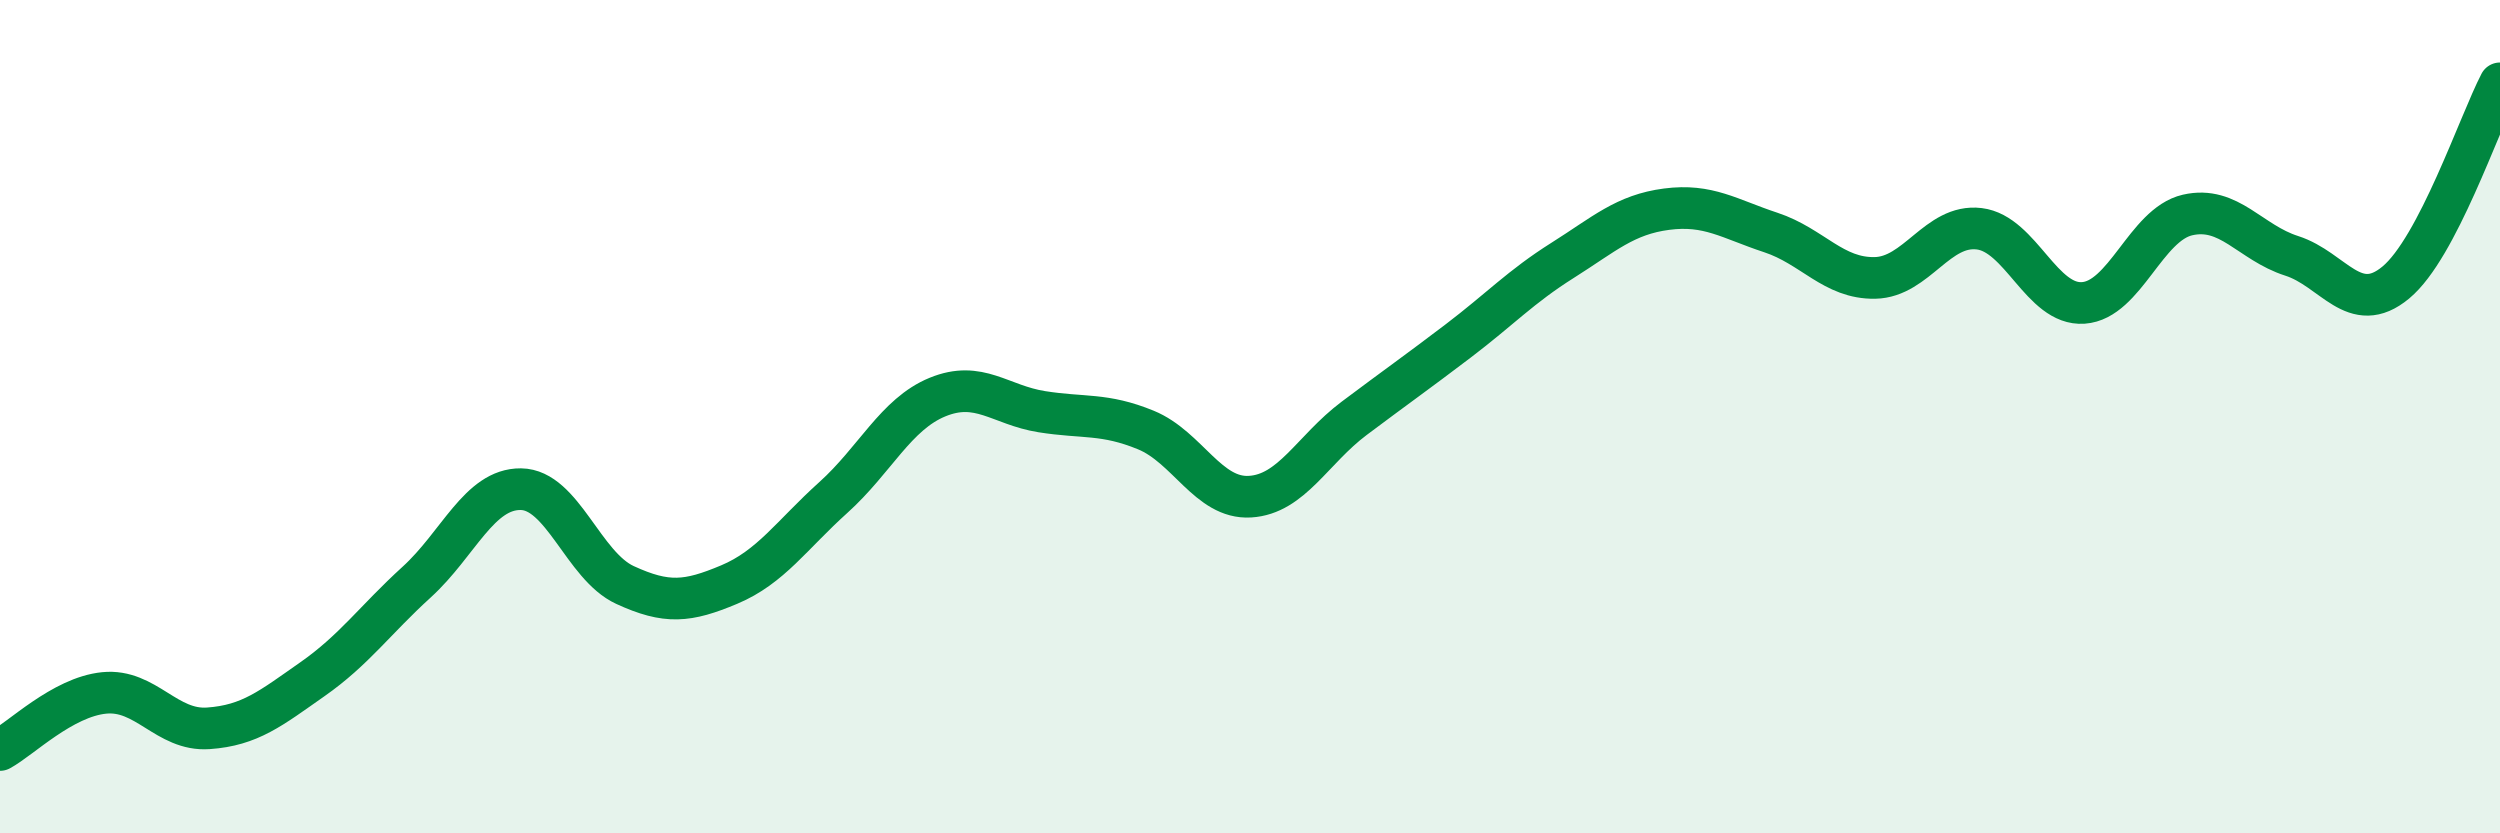
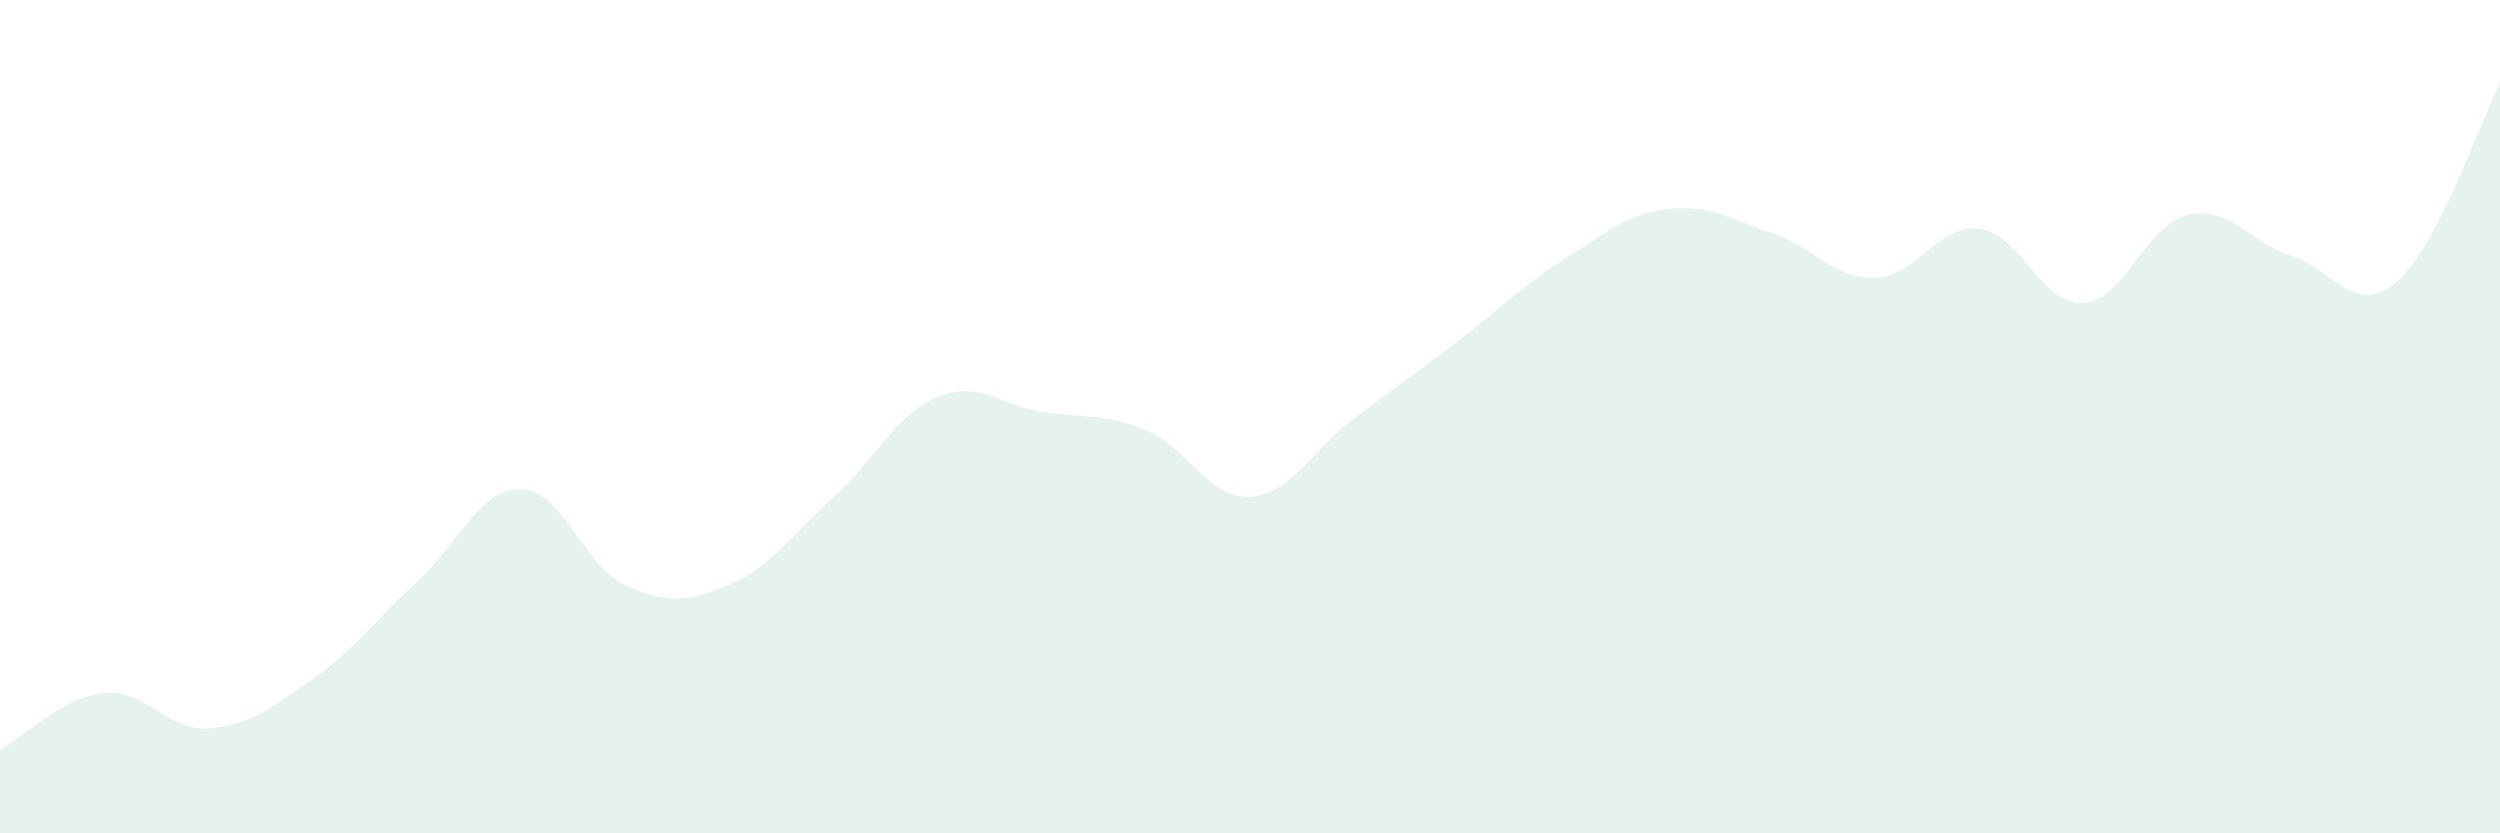
<svg xmlns="http://www.w3.org/2000/svg" width="60" height="20" viewBox="0 0 60 20">
  <path d="M 0,18 C 0.5,17.73 1.5,16.73 2.5,16.63 C 3.5,16.53 4,17.55 5,17.48 C 6,17.41 6.5,17 7.5,16.3 C 8.5,15.6 9,14.88 10,13.97 C 11,13.06 11.5,11.73 12.5,11.74 C 13.5,11.75 14,13.58 15,14.04 C 16,14.5 16.5,14.45 17.5,14.03 C 18.5,13.61 19,12.84 20,11.94 C 21,11.04 21.5,9.94 22.5,9.53 C 23.5,9.12 24,9.72 25,9.88 C 26,10.04 26.5,9.91 27.5,10.32 C 28.5,10.73 29,11.98 30,11.92 C 31,11.86 31.5,10.79 32.5,10.04 C 33.5,9.29 34,8.94 35,8.18 C 36,7.42 36.5,6.88 37.5,6.25 C 38.5,5.62 39,5.15 40,5.02 C 41,4.89 41.5,5.25 42.5,5.58 C 43.5,5.91 44,6.69 45,6.67 C 46,6.65 46.5,5.37 47.5,5.49 C 48.5,5.61 49,7.34 50,7.27 C 51,7.2 51.5,5.39 52.5,5.16 C 53.5,4.93 54,5.82 55,6.14 C 56,6.46 56.5,7.61 57.5,6.78 C 58.5,5.95 59.5,2.96 60,2L60 20L0 20Z" fill="#008740" opacity="0.1" stroke-linecap="round" stroke-linejoin="round" />
-   <path d="M 0,18 C 0.5,17.73 1.5,16.73 2.5,16.63 C 3.5,16.53 4,17.55 5,17.48 C 6,17.41 6.5,17 7.5,16.3 C 8.5,15.6 9,14.88 10,13.97 C 11,13.06 11.5,11.73 12.5,11.74 C 13.5,11.75 14,13.58 15,14.04 C 16,14.5 16.5,14.45 17.5,14.03 C 18.5,13.61 19,12.84 20,11.94 C 21,11.04 21.5,9.94 22.5,9.53 C 23.5,9.12 24,9.72 25,9.88 C 26,10.04 26.5,9.91 27.5,10.32 C 28.5,10.73 29,11.98 30,11.92 C 31,11.86 31.5,10.79 32.5,10.04 C 33.5,9.29 34,8.94 35,8.18 C 36,7.42 36.5,6.88 37.5,6.25 C 38.5,5.62 39,5.15 40,5.02 C 41,4.89 41.5,5.25 42.5,5.58 C 43.5,5.91 44,6.69 45,6.67 C 46,6.65 46.5,5.37 47.5,5.49 C 48.5,5.61 49,7.34 50,7.27 C 51,7.2 51.5,5.39 52.5,5.16 C 53.5,4.93 54,5.82 55,6.14 C 56,6.46 56.5,7.61 57.5,6.78 C 58.5,5.95 59.5,2.96 60,2" stroke="#008740" stroke-width="1" fill="none" stroke-linecap="round" stroke-linejoin="round" />
</svg>